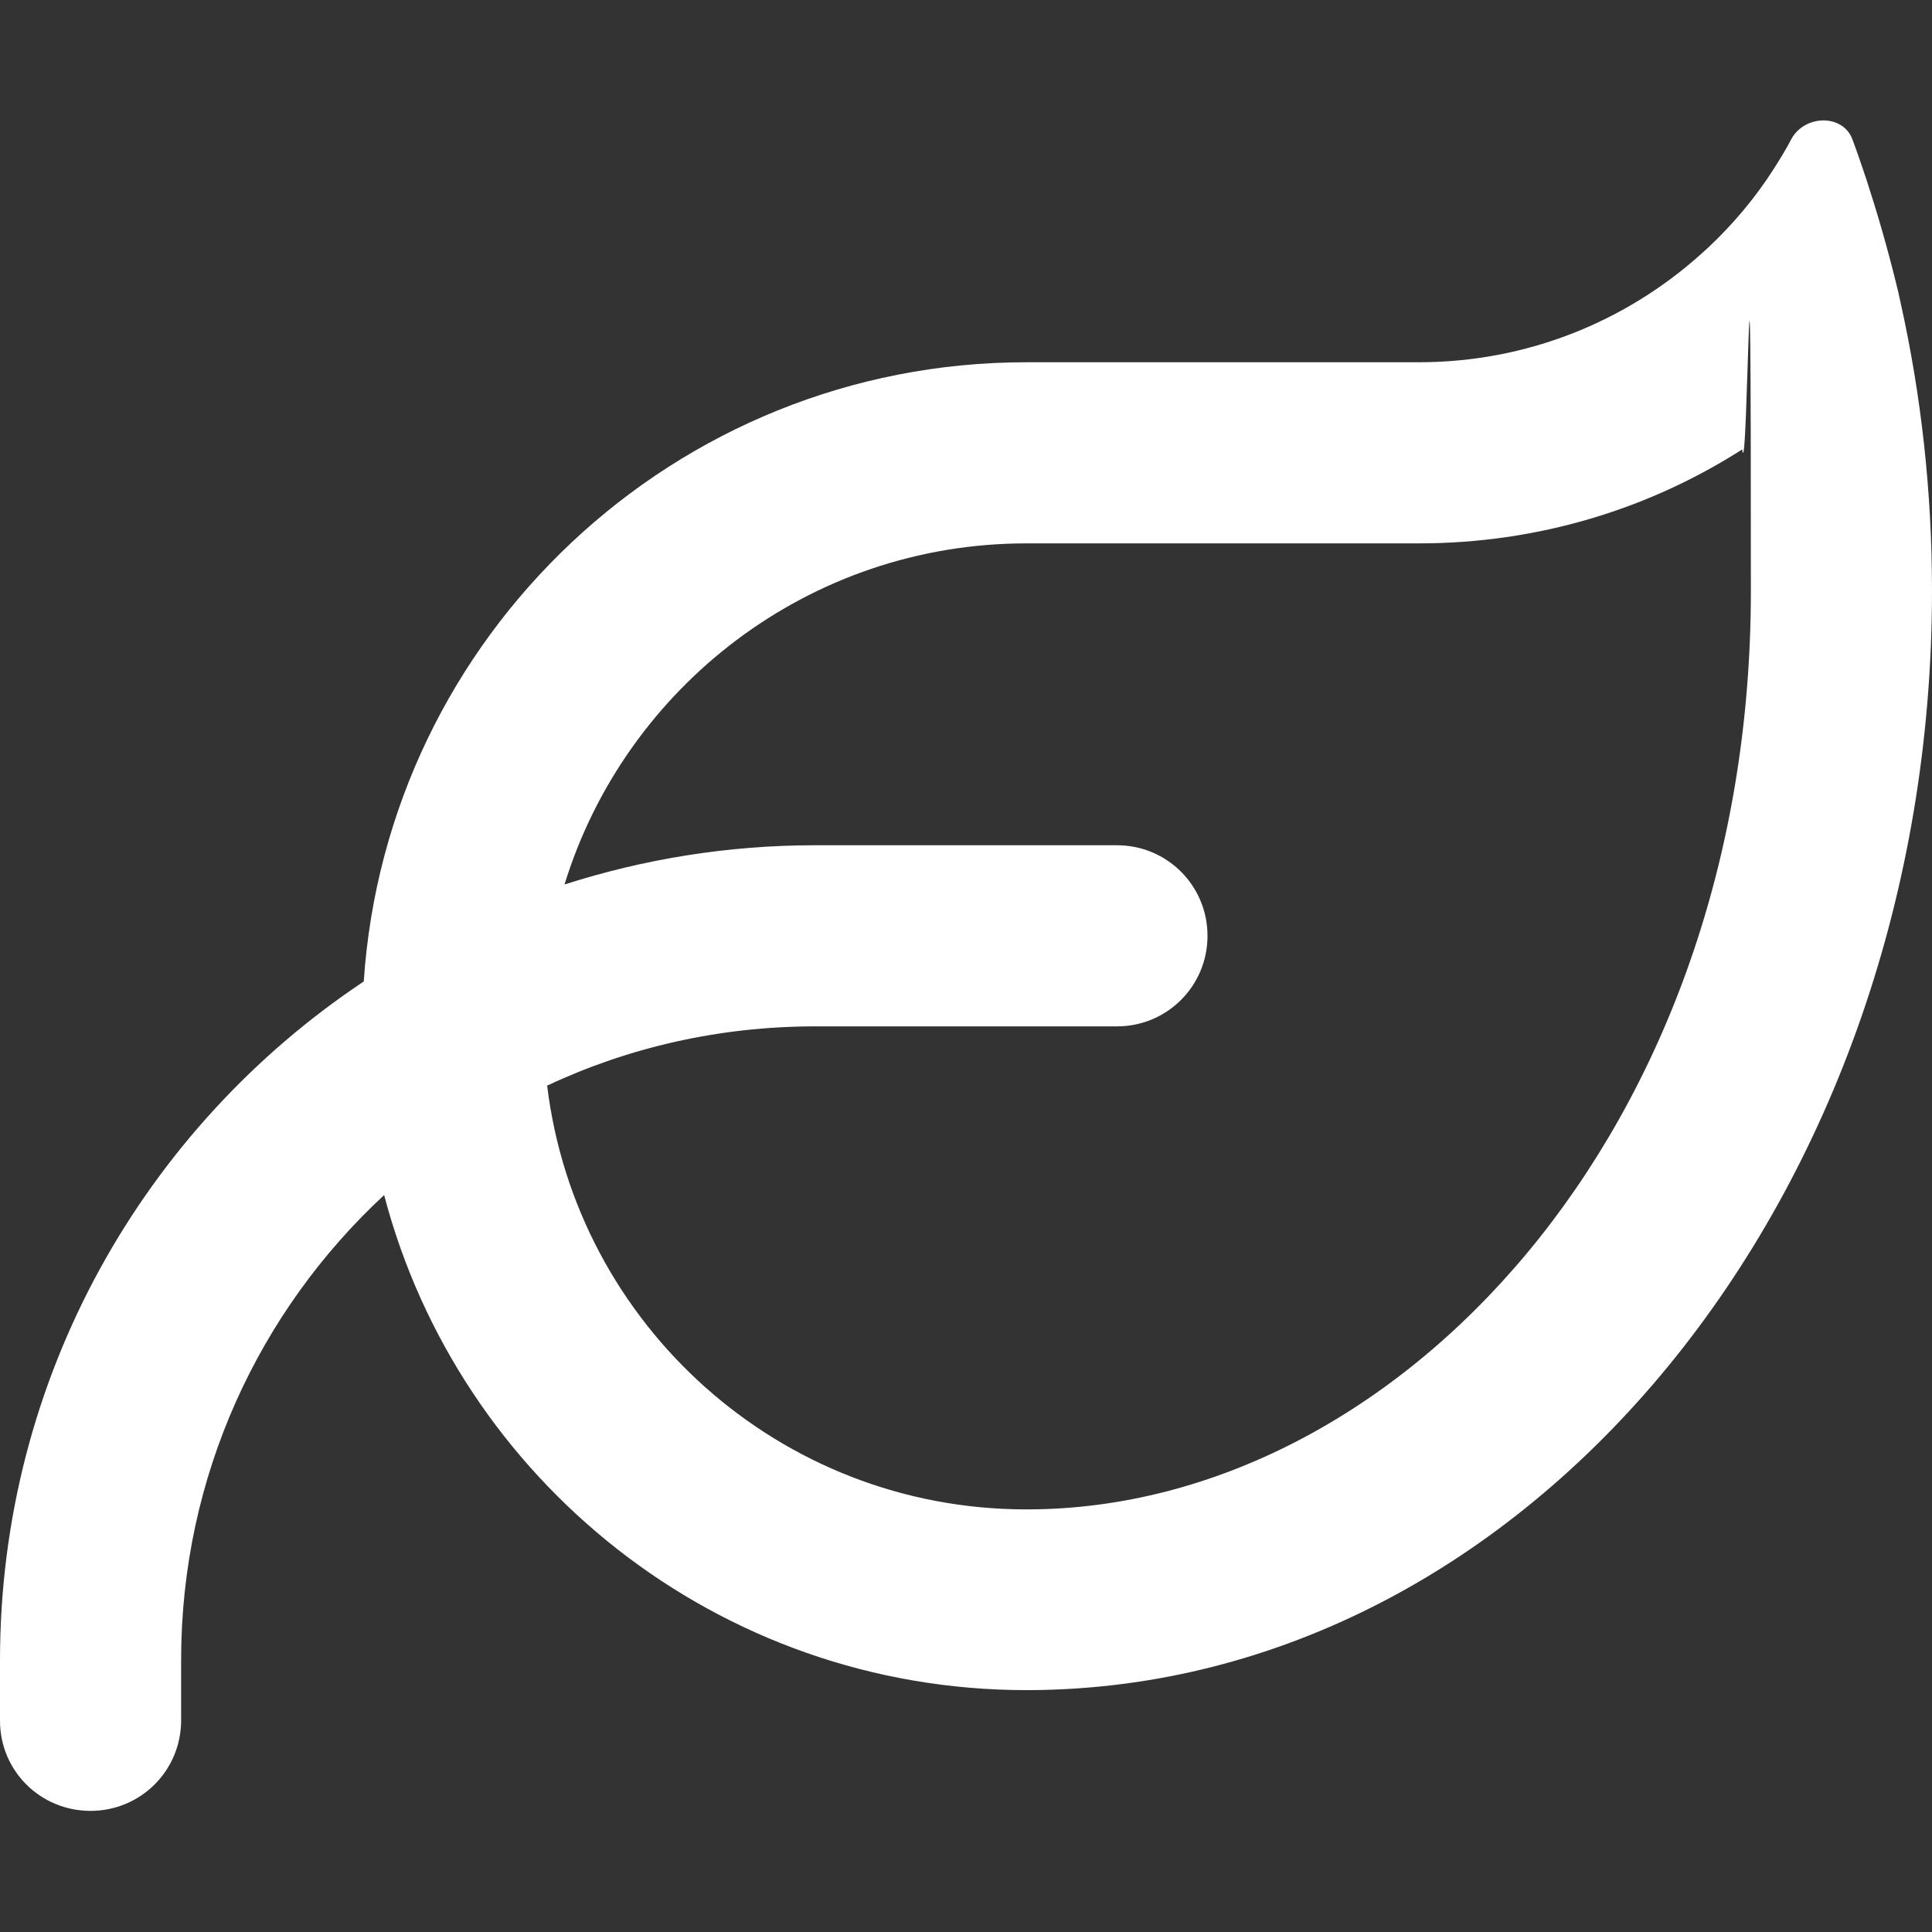
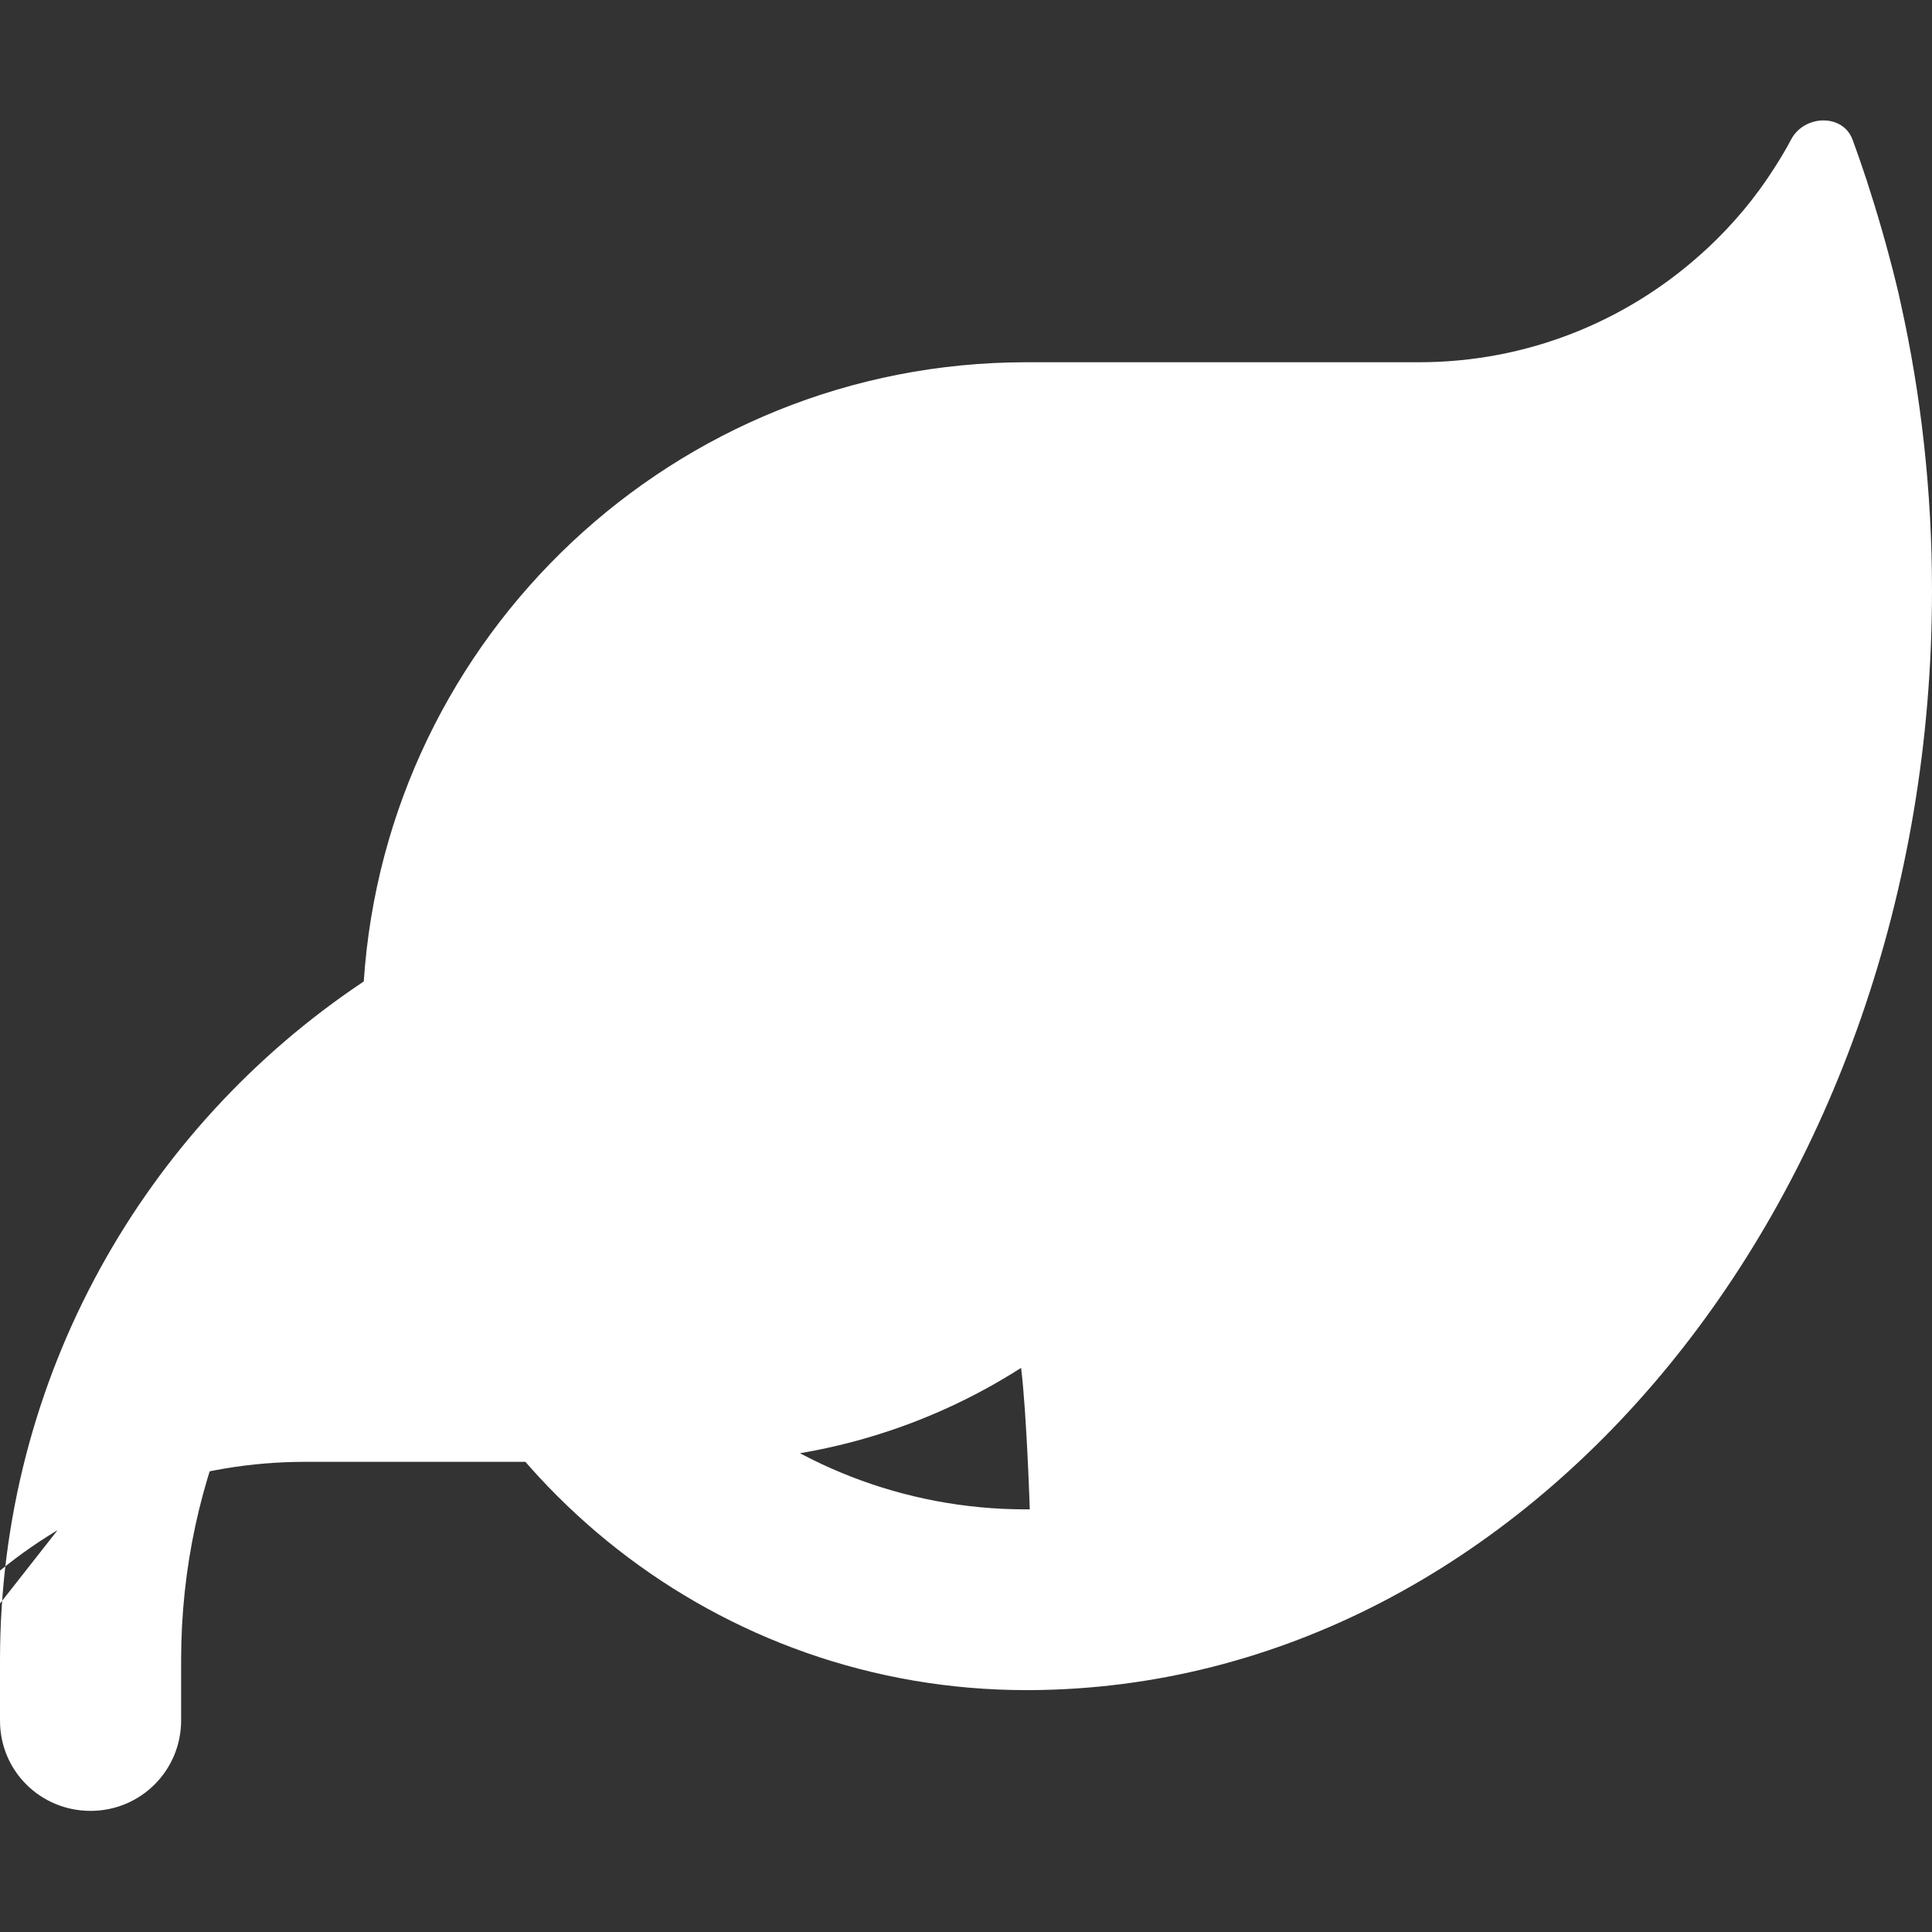
<svg xmlns="http://www.w3.org/2000/svg" viewBox="0 0 512 512" version="1.1" id="Layer_1">
  <rect x="0" y="0" width="512" height="512" fill="#333333" stroke="none" />
  <defs>
    <style>
      .st0 {
        fill: #fff;
      }
    </style>
  </defs>
-   <path d="M149.6,234.4c20.9-6.7,43.2-10.4,66.4-10.4h80c13.3,0,24,10.7,24,24s-10.7,24-24,24h-80c-25.4,0-49.5,5.6-71,15.7,7.7,63.3,61.6,112.3,126.9,112.3h1c97.3-.5,191.1-100.3,191.1-243.4s-.8-25.3-2.3-37.5c-24.7,15.8-54.1,24.9-85.7,24.9h-104c-57.6,0-106.3,38.1-122.4,90.4ZM96.4,260.1c6.1-91.6,82.4-164.1,175.6-164.1h104c28.7,0,54.8-10.8,74.6-28.5.7-.6,1.4-1.3,2.1-1.9,6.6-6.2,12.5-13.2,17.4-20.9,1.6-2.5,3.2-5.1,4.6-7.8,3.5-6.5,13.6-6.8,16.2,0,1.3,3.5,2.5,7,3.7,10.6,2.9,8.9,5.5,17.9,7.8,27.2.5,1.9.9,3.8,1.3,5.6,5.4,24.3,8.3,49.8,8.3,76.2,0,160.5-106.9,290.7-239,291.4h-1c-81.7,0-150.4-55.7-170.2-131.2-33.1,30.7-53.8,74.5-53.8,123.2v16c0,13.3-10.7,24-24,24S0,469.3,0,456v-16c0-75.1,38.3-141.2,96.4-179.9Z" class="st0" />
+   <path d="M149.6,234.4c20.9-6.7,43.2-10.4,66.4-10.4h80c13.3,0,24,10.7,24,24s-10.7,24-24,24h-80c-25.4,0-49.5,5.6-71,15.7,7.7,63.3,61.6,112.3,126.9,112.3h1s-.8-25.3-2.3-37.5c-24.7,15.8-54.1,24.9-85.7,24.9h-104c-57.6,0-106.3,38.1-122.4,90.4ZM96.4,260.1c6.1-91.6,82.4-164.1,175.6-164.1h104c28.7,0,54.8-10.8,74.6-28.5.7-.6,1.4-1.3,2.1-1.9,6.6-6.2,12.5-13.2,17.4-20.9,1.6-2.5,3.2-5.1,4.6-7.8,3.5-6.5,13.6-6.8,16.2,0,1.3,3.5,2.5,7,3.7,10.6,2.9,8.9,5.5,17.9,7.8,27.2.5,1.9.9,3.8,1.3,5.6,5.4,24.3,8.3,49.8,8.3,76.2,0,160.5-106.9,290.7-239,291.4h-1c-81.7,0-150.4-55.7-170.2-131.2-33.1,30.7-53.8,74.5-53.8,123.2v16c0,13.3-10.7,24-24,24S0,469.3,0,456v-16c0-75.1,38.3-141.2,96.4-179.9Z" class="st0" />
</svg>